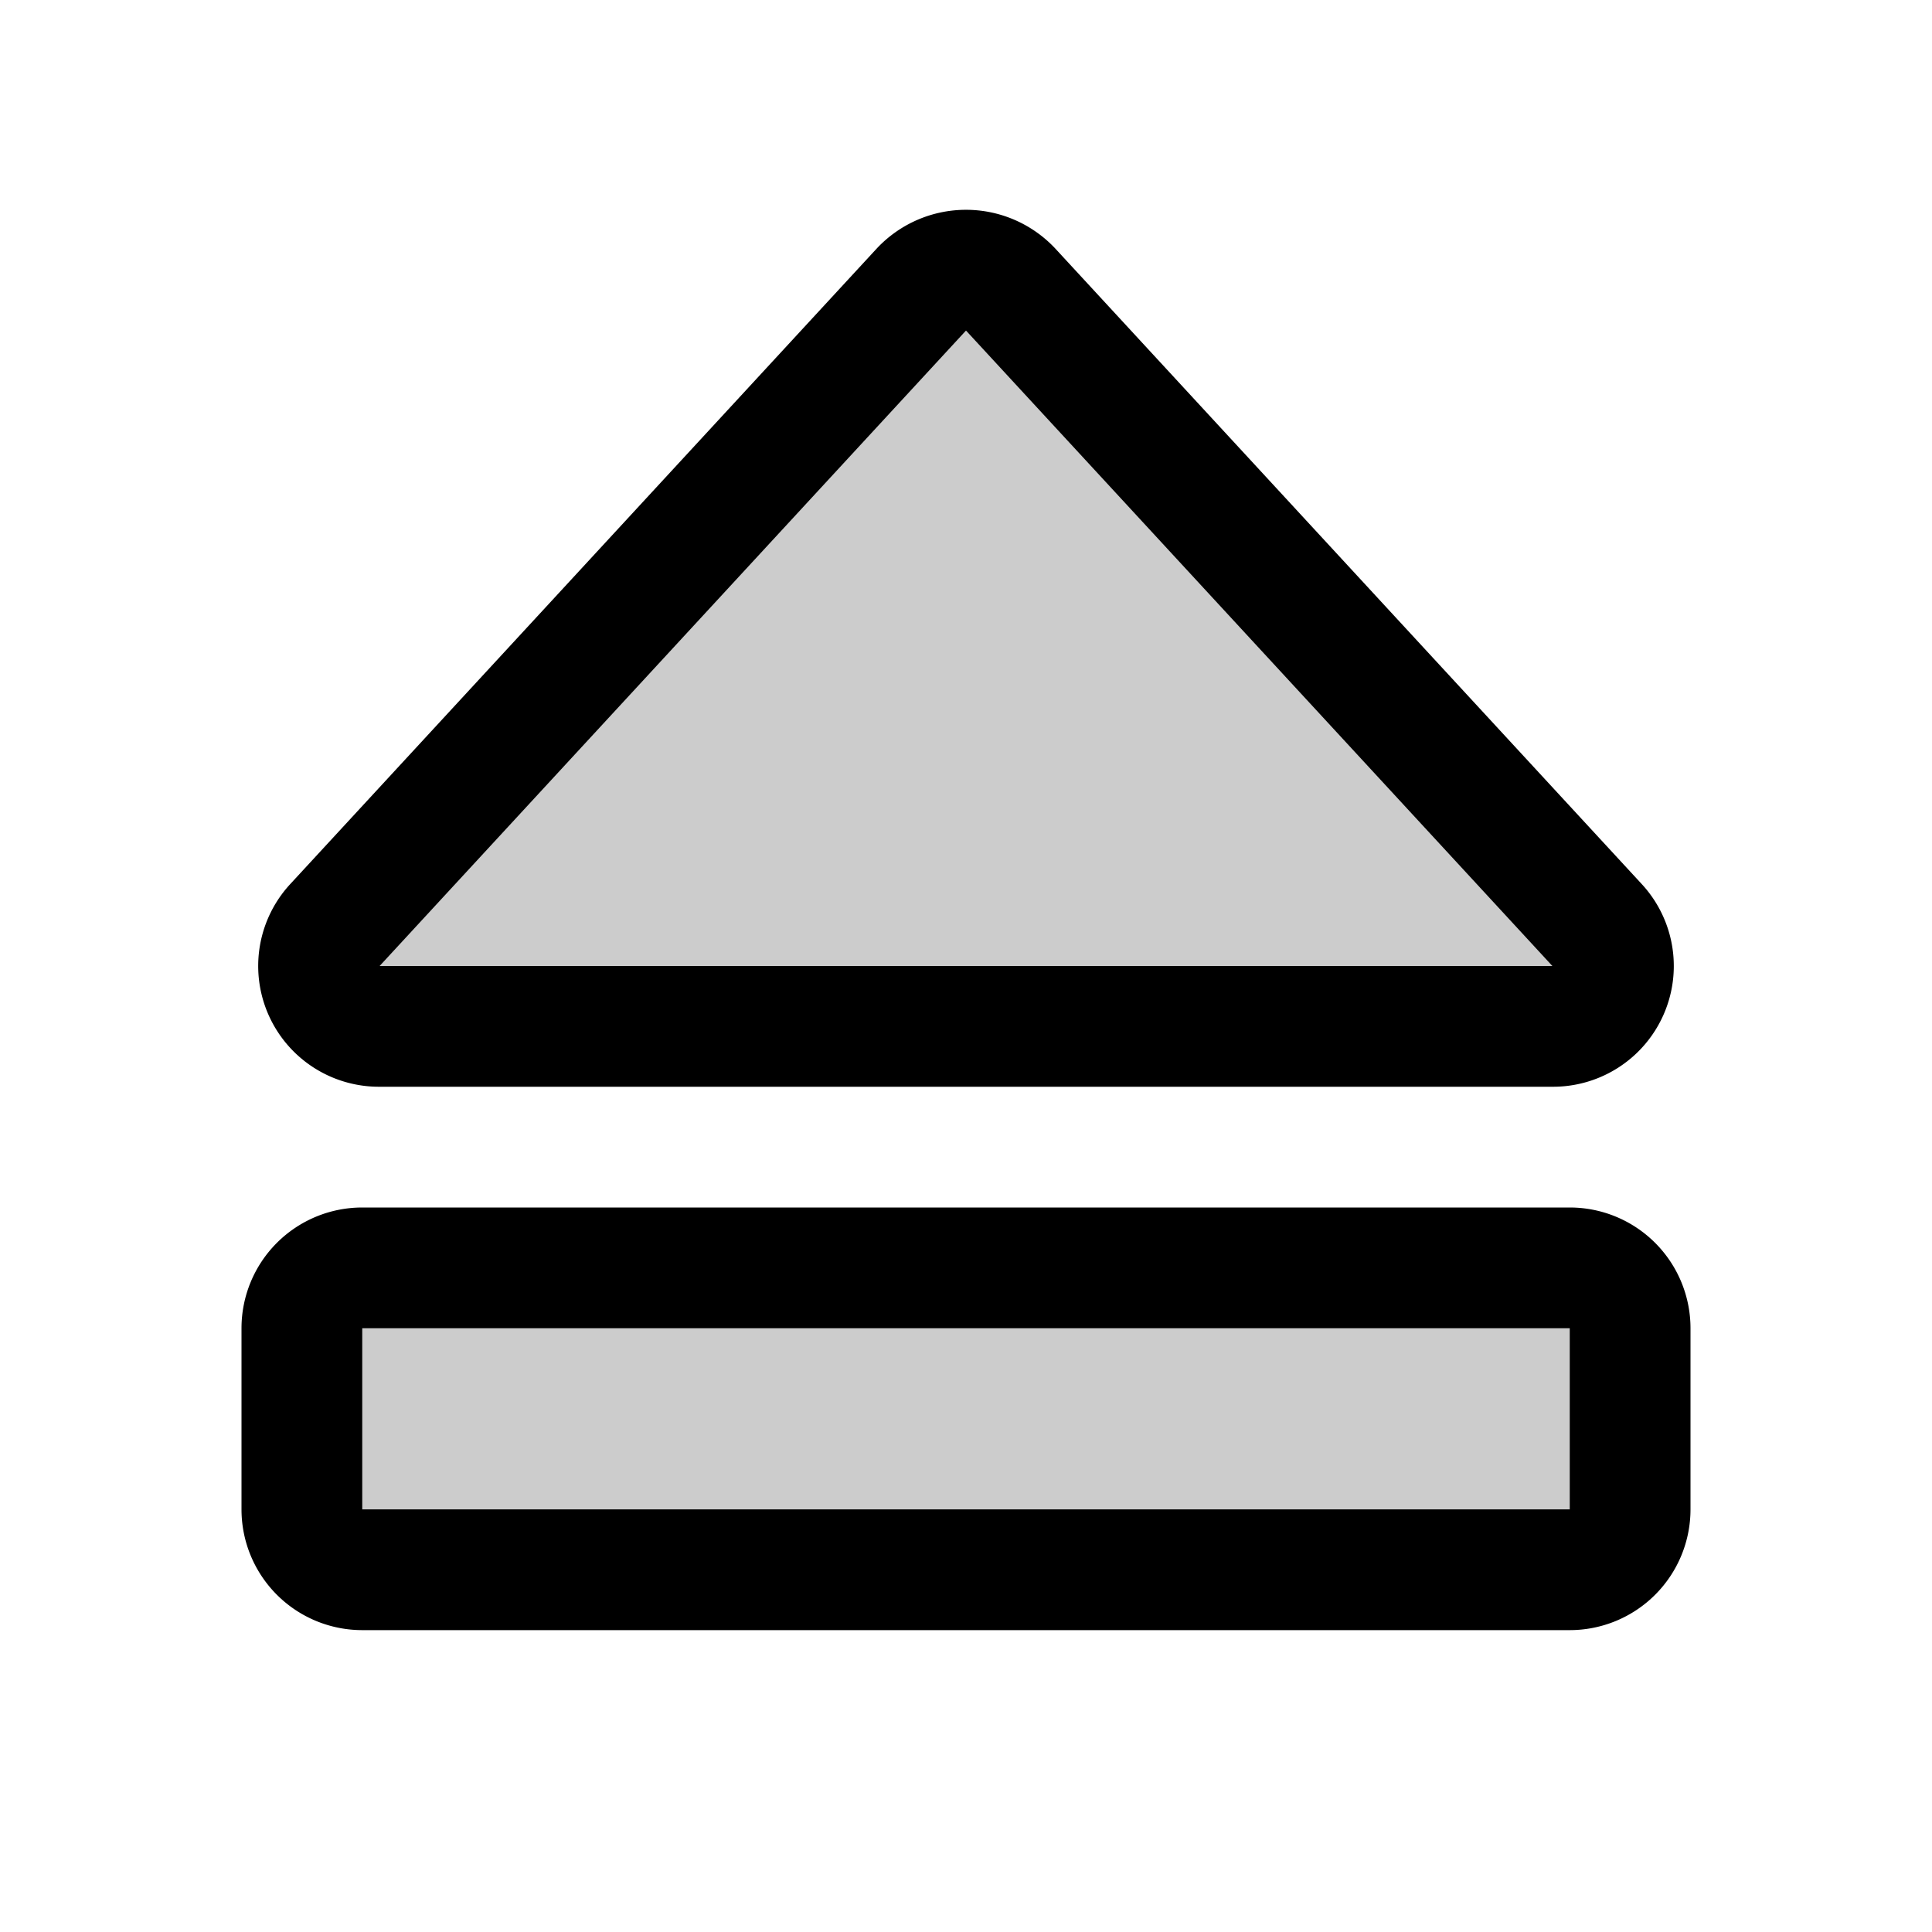
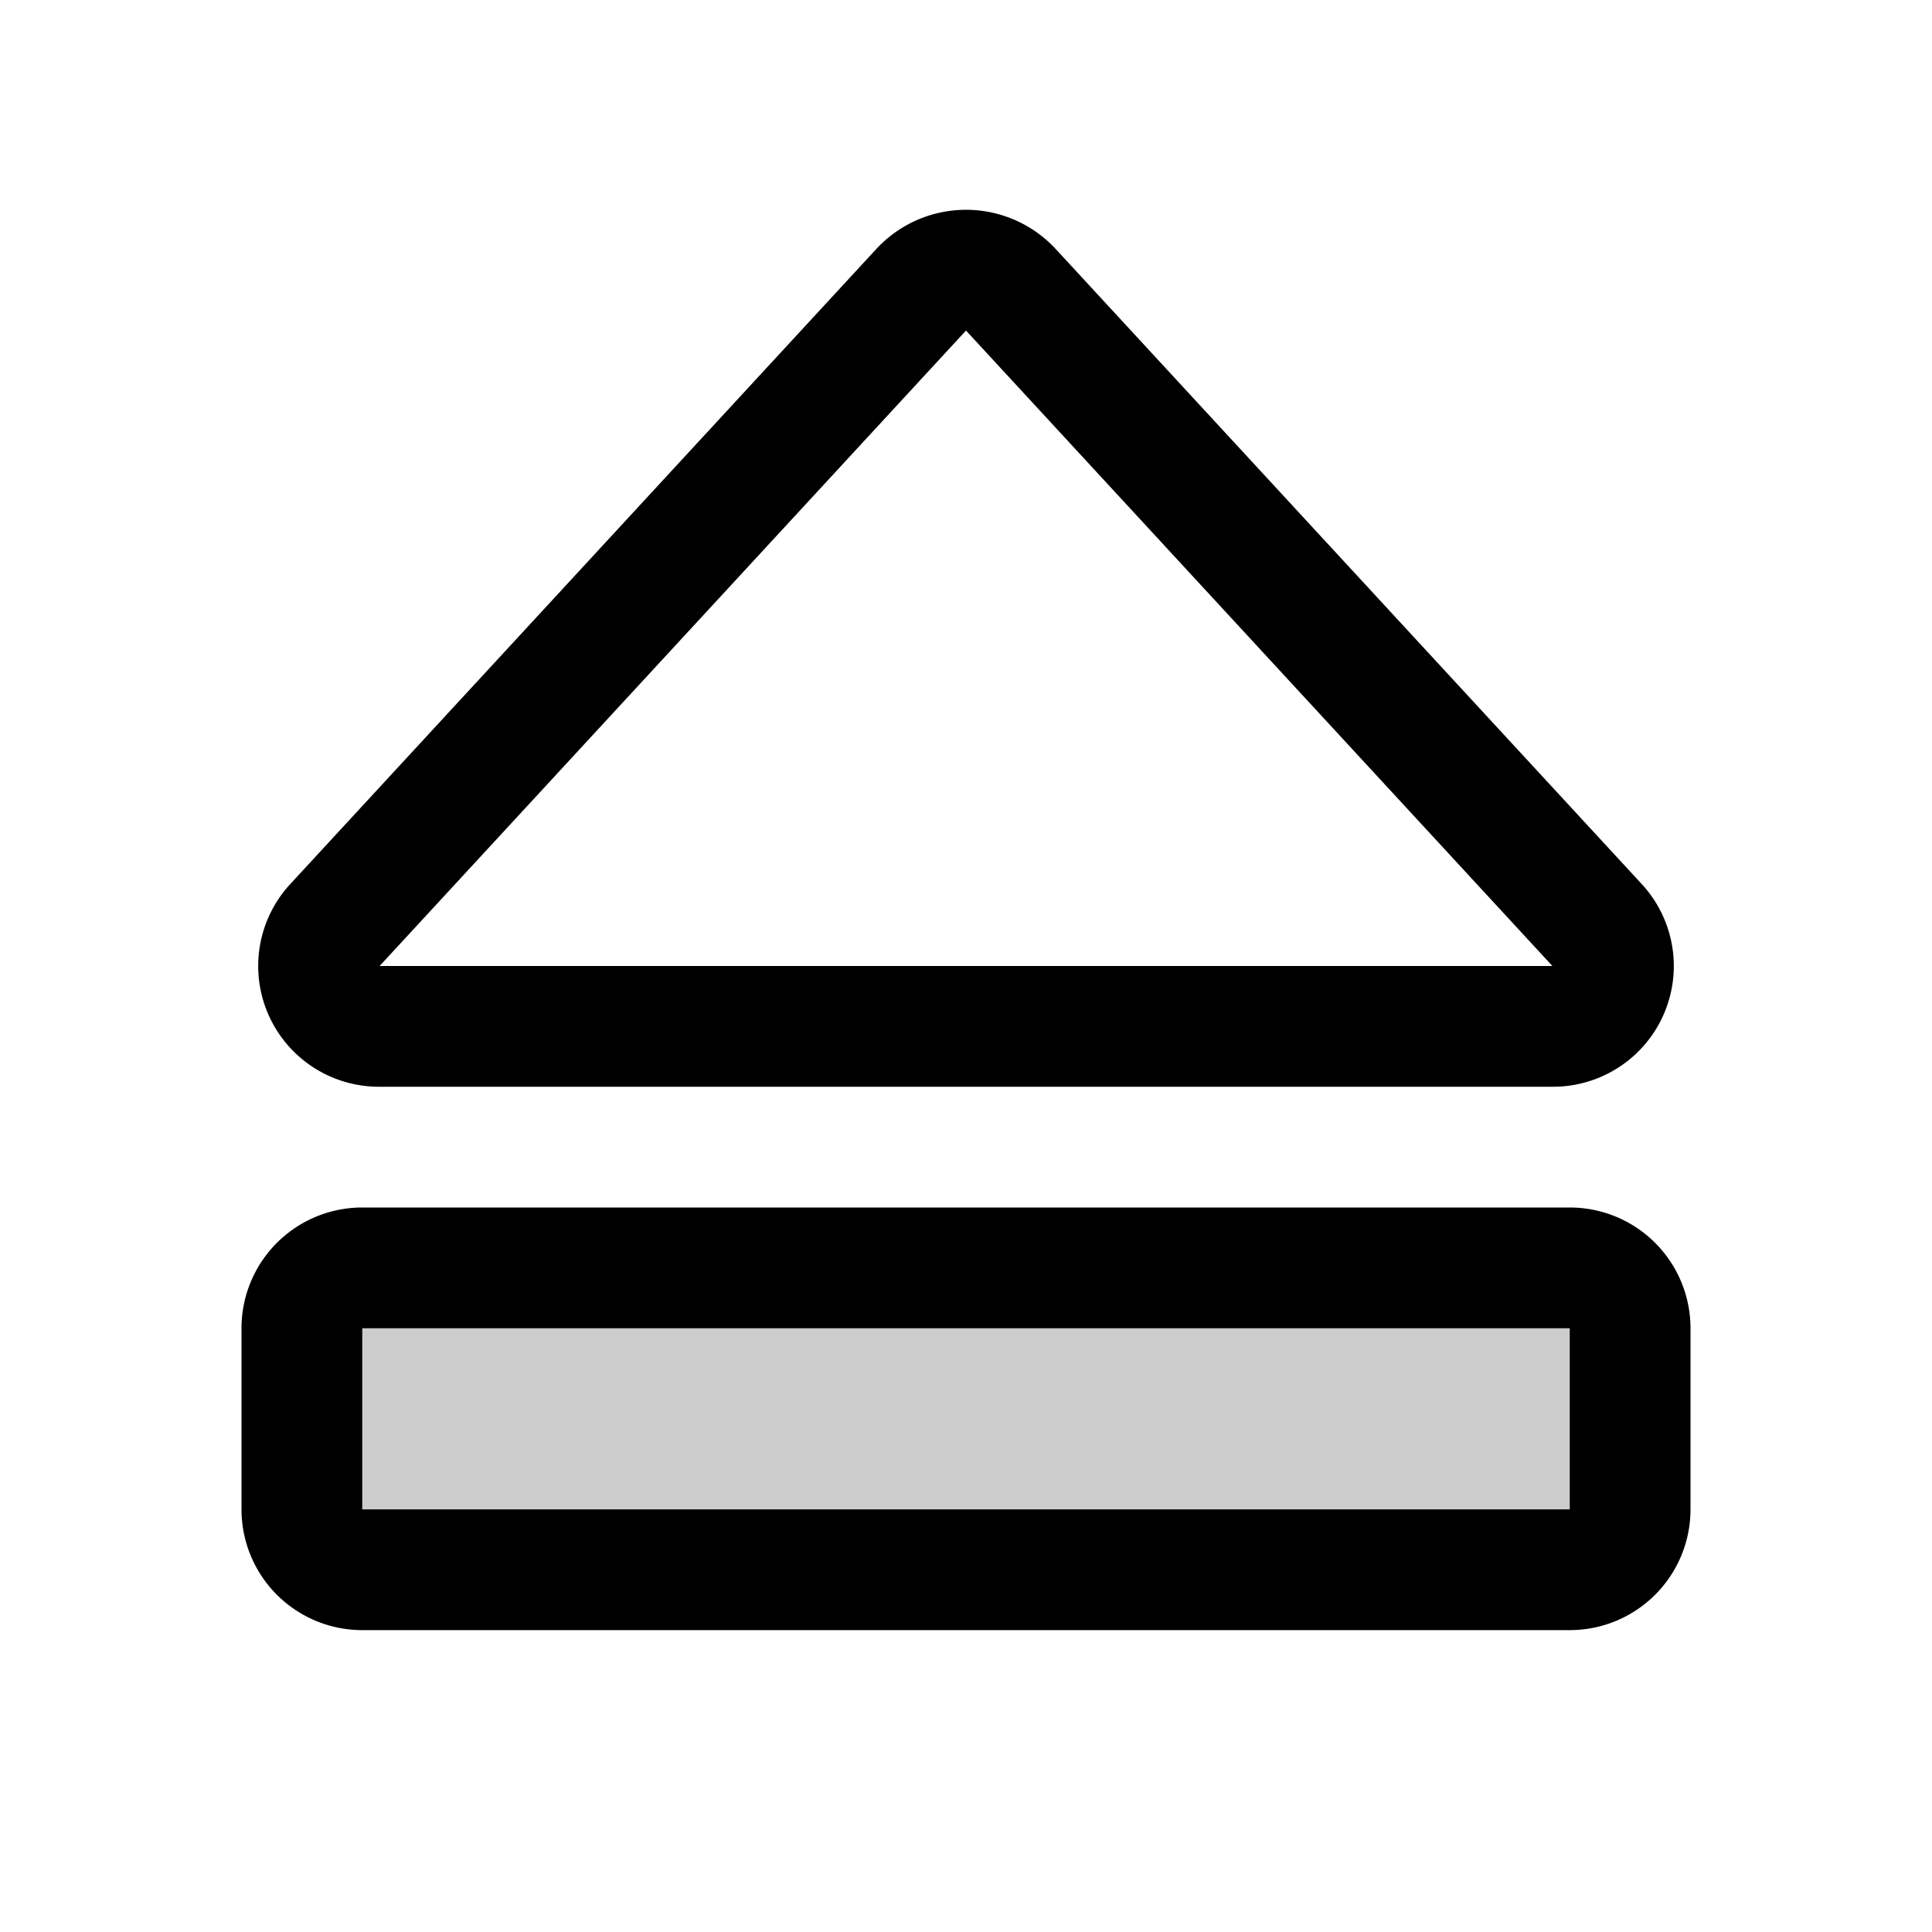
<svg xmlns="http://www.w3.org/2000/svg" viewBox="0 0 256 256" fill="currentColor">
  <g opacity="0.2">
-     <path d="M122.1,38.4,44.4,122.6A8,8,0,0,0,50.3,136H205.7a8,8,0,0,0,5.9-13.4L133.9,38.4A7.9,7.9,0,0,0,122.1,38.4Z" />
-   </g>
+     </g>
  <g opacity="0.2">
    <rect x="108" y="100" width="40" height="176" rx="8" transform="translate(-60 316) rotate(-90)" />
  </g>
  <path d="M50.3,144H205.7a16,16,0,0,0,11.8-26.9L139.8,32.9a16.2,16.2,0,0,0-23.6,0h0L38.5,117.1A16,16,0,0,0,50.3,144ZM128,43.8,205.7,128H50.3ZM208,160H48a16,16,0,0,0-16,16v24a16,16,0,0,0,16,16H208a16,16,0,0,0,16-16V176A16,16,0,0,0,208,160Zm0,40H48V176H208Z" />
</svg>